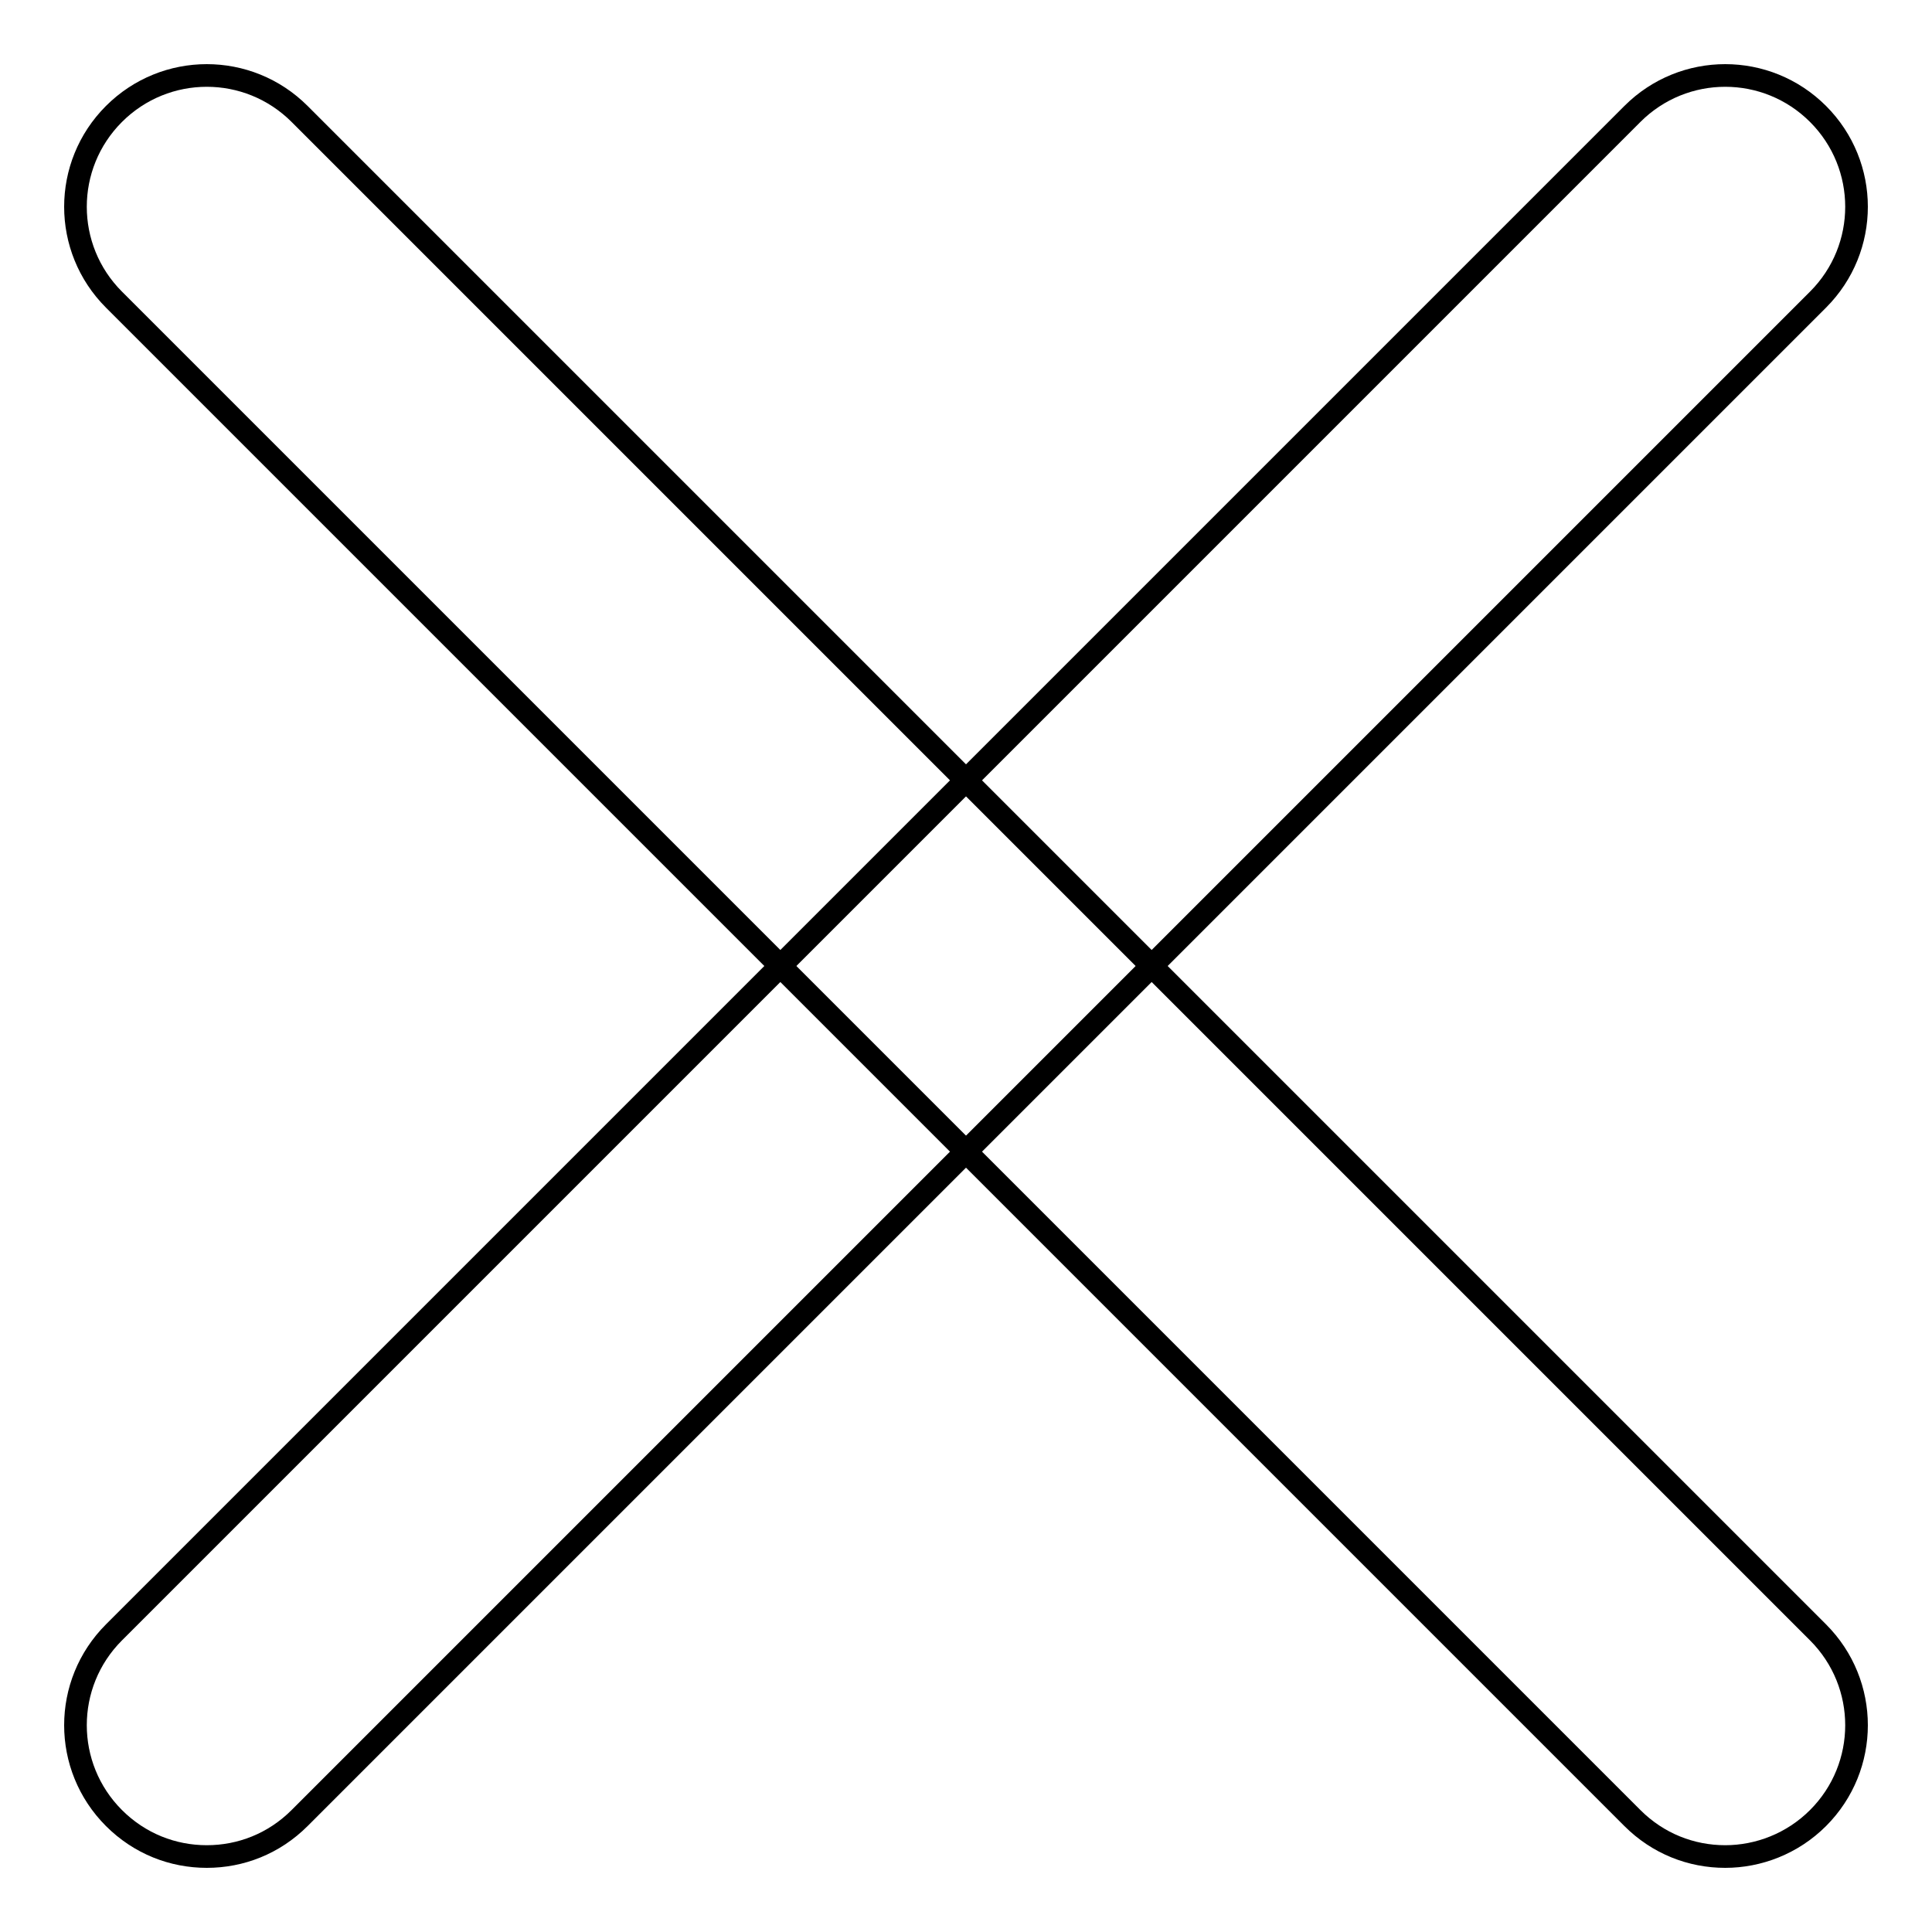
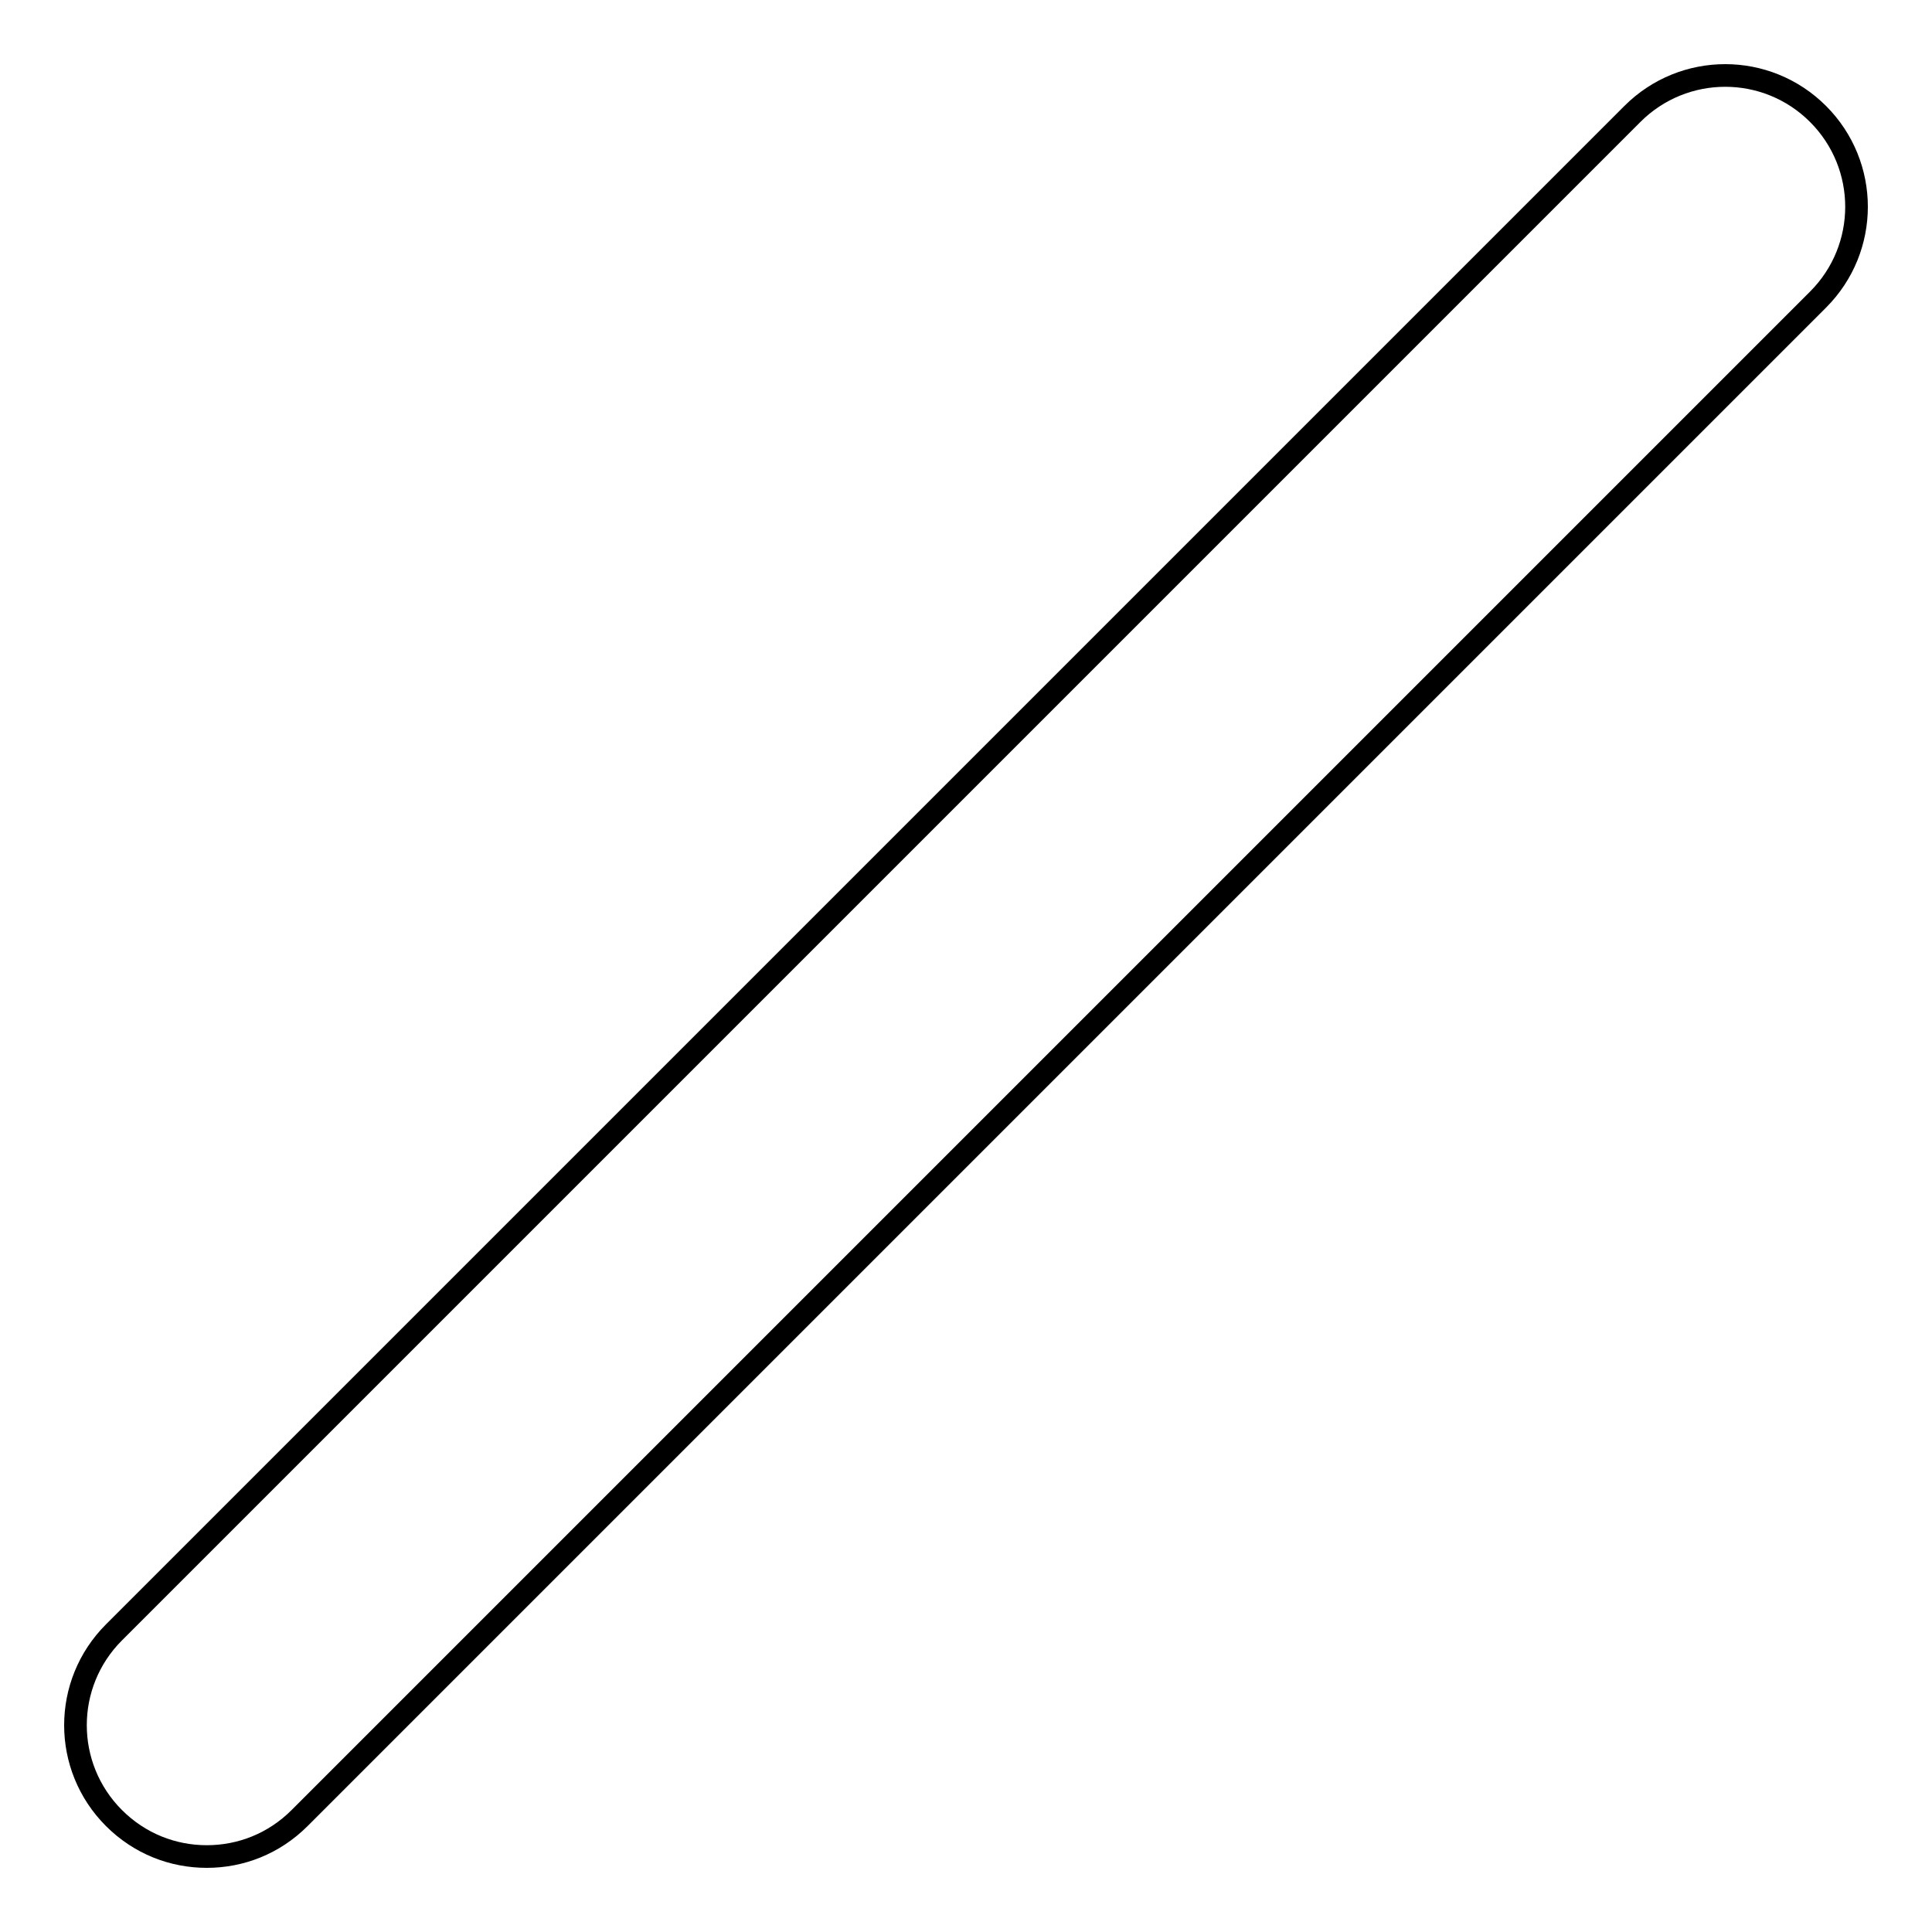
<svg xmlns="http://www.w3.org/2000/svg" version="1.1" x="0px" y="0px" viewBox="0 0 256 256" enable-background="new 0 0 256 256" xml:space="preserve">
  <g>
    <g>
-       <path stroke-width="3" fill-opacity="0" stroke="#000000" d="M228.6,246c-4.5,0-8.9-1.7-12.3-5.1L15.1,39.7c-6.8-6.8-6.8-17.8,0-24.6s17.8-6.8,24.6,0l201.2,201.2c6.8,6.8,6.8,17.8,0,24.6C237.5,244.3,233,246,228.6,246z" />
      <path stroke-width="3" fill-opacity="0" stroke="#000000" d="M27.4,246c-4.5,0-8.9-1.7-12.3-5.1c-6.8-6.8-6.8-17.8,0-24.6L216.3,15.1c6.8-6.8,17.8-6.8,24.6,0c6.8,6.8,6.8,17.8,0,24.6L39.7,240.9C36.3,244.3,31.9,246,27.4,246z" />
    </g>
  </g>
</svg>